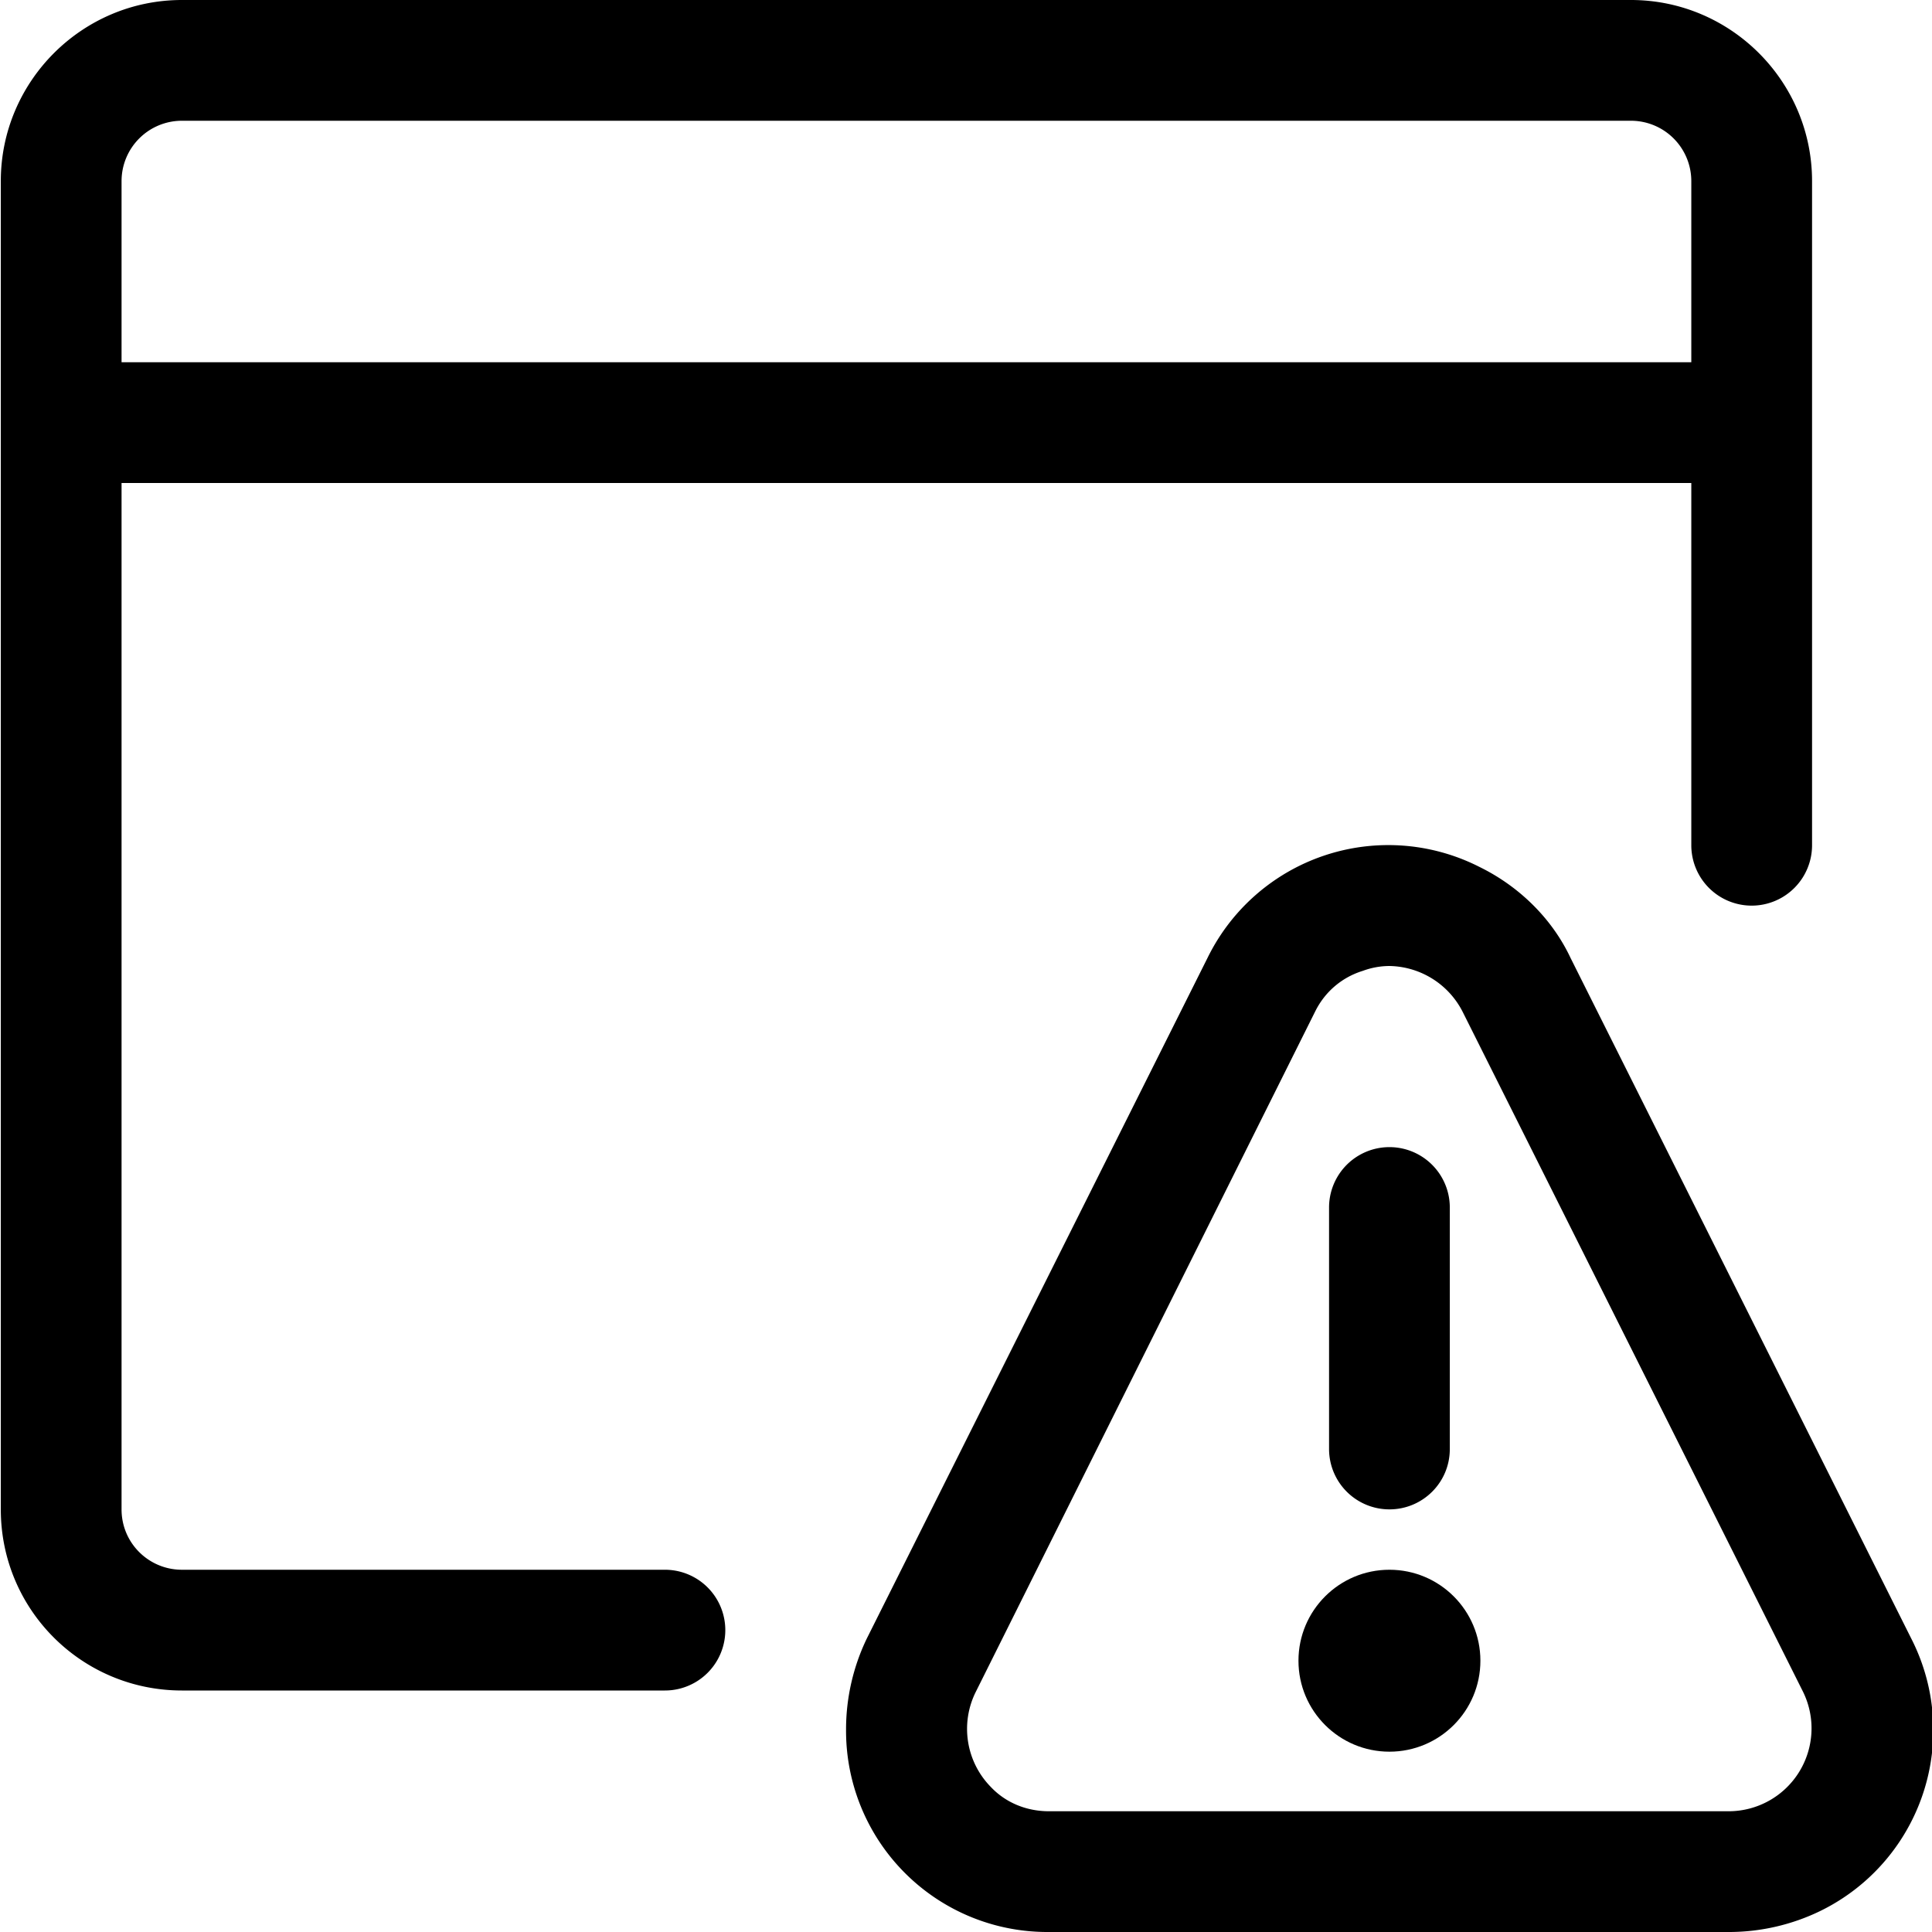
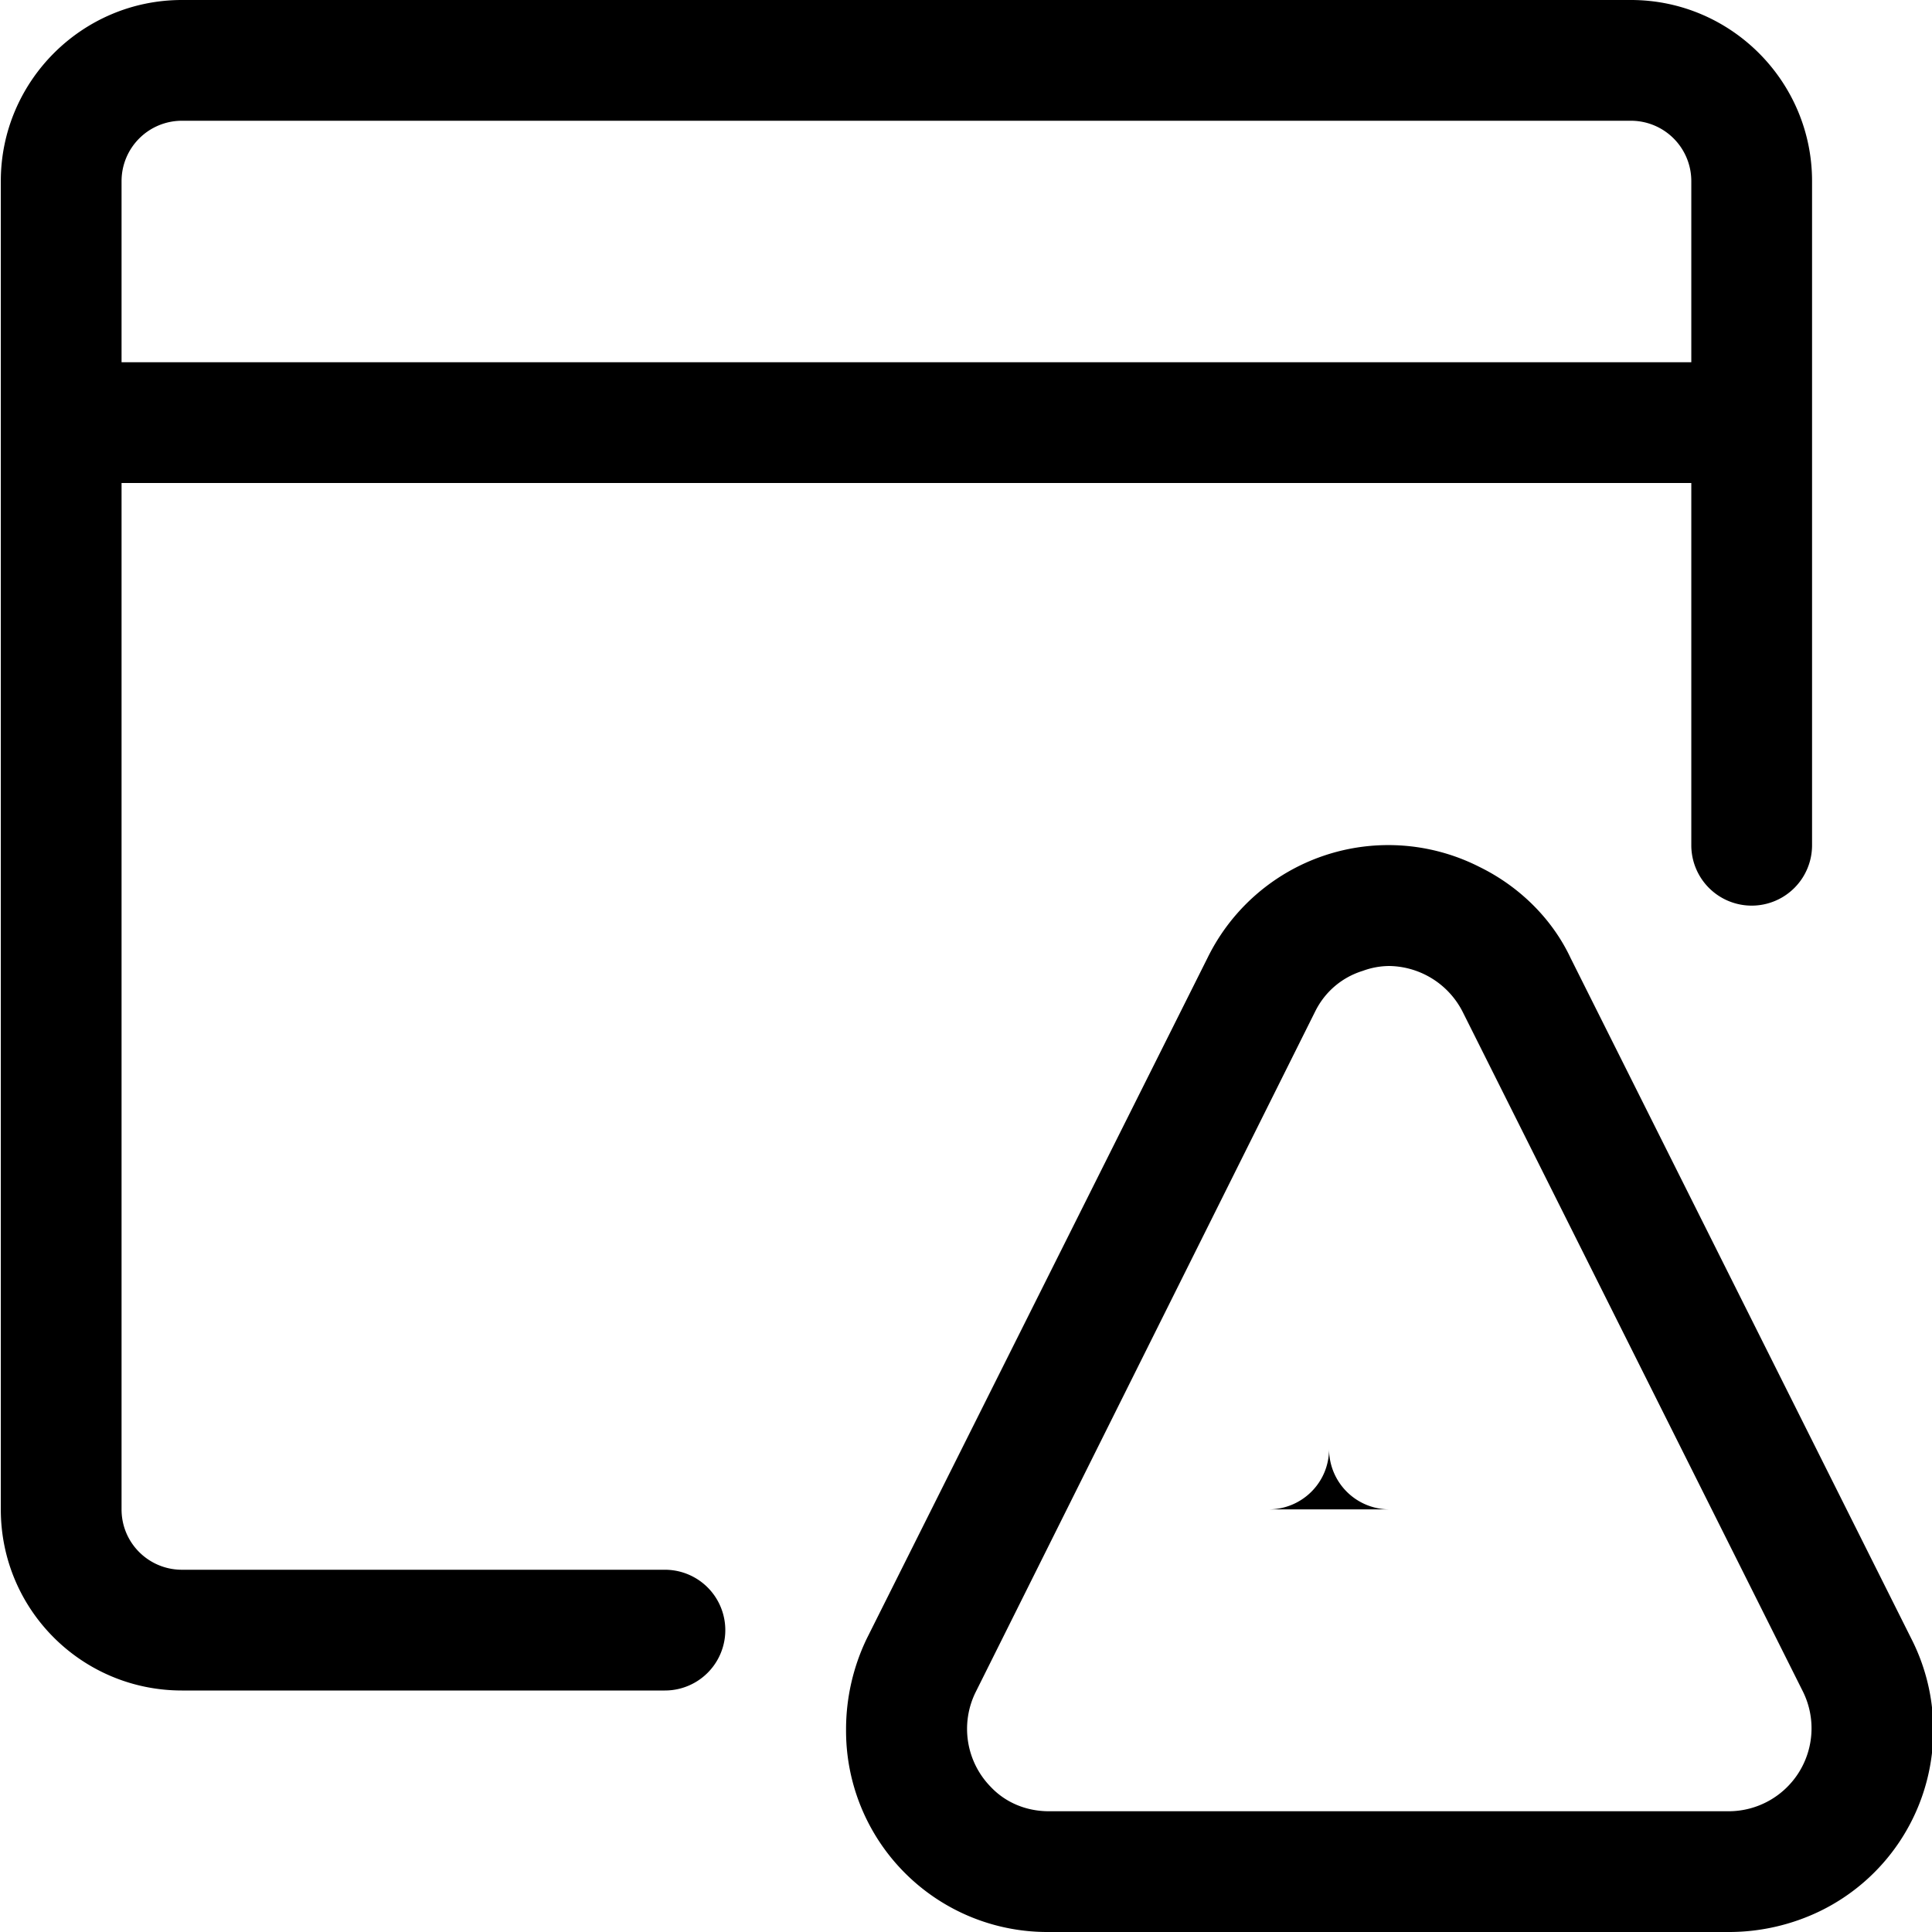
<svg xmlns="http://www.w3.org/2000/svg" fill="currentColor" viewBox="0 0 24 24" role="img">
  <path d="M2.26 21c-1.24 0-2.25-1-2.25-2.25V2.25C.01 1.01 1.02 0 2.26 0h18c1.24 0 2.25 1.01 2.25 2.25v8.25a.75.75 0 0 1-1.5 0V6H1.51v12.75c0 .42.34.75.75.75h6a.75.75 0 0 1 0 1.5h-6zM21.01 4.5V2.25a.75.75 0 0 0-.75-.75h-18a.75.75 0 0 0-.75.75V4.5h19.5z" />
-   <circle cx="17.26" cy="20.63" r="1.13" />
-   <path d="M17.26 18.75a.75.75 0 0 1-.75-.75v-3a.75.75 0 0 1 1.5 0v3c0 .42-.34.75-.75.75z" />
+   <path d="M17.26 18.75a.75.75 0 0 1-.75-.75v-3v3c0 .42-.34.75-.75.75z" />
  <path d="M13.03 24a2.5 2.5 0 0 1-2.52-2.52c0-.39.09-.78.26-1.13L15 11.9a2.5 2.5 0 0 1 3.38-1.13c.49.24.9.64 1.13 1.13l4.23 8.45a2.5 2.5 0 0 1-1.13 3.39c-.35.17-.74.26-1.13.26h-8.45zm4.23-12a.96.96 0 0 0-.33.06c-.26.08-.47.26-.59.5l-4.22 8.46a1.03 1.03 0 0 0 .19 1.18c.19.2.45.3.72.3h8.45a1.03 1.03 0 0 0 .92-1.48l-4.23-8.45a1.04 1.04 0 0 0-.91-.57z" />
</svg>